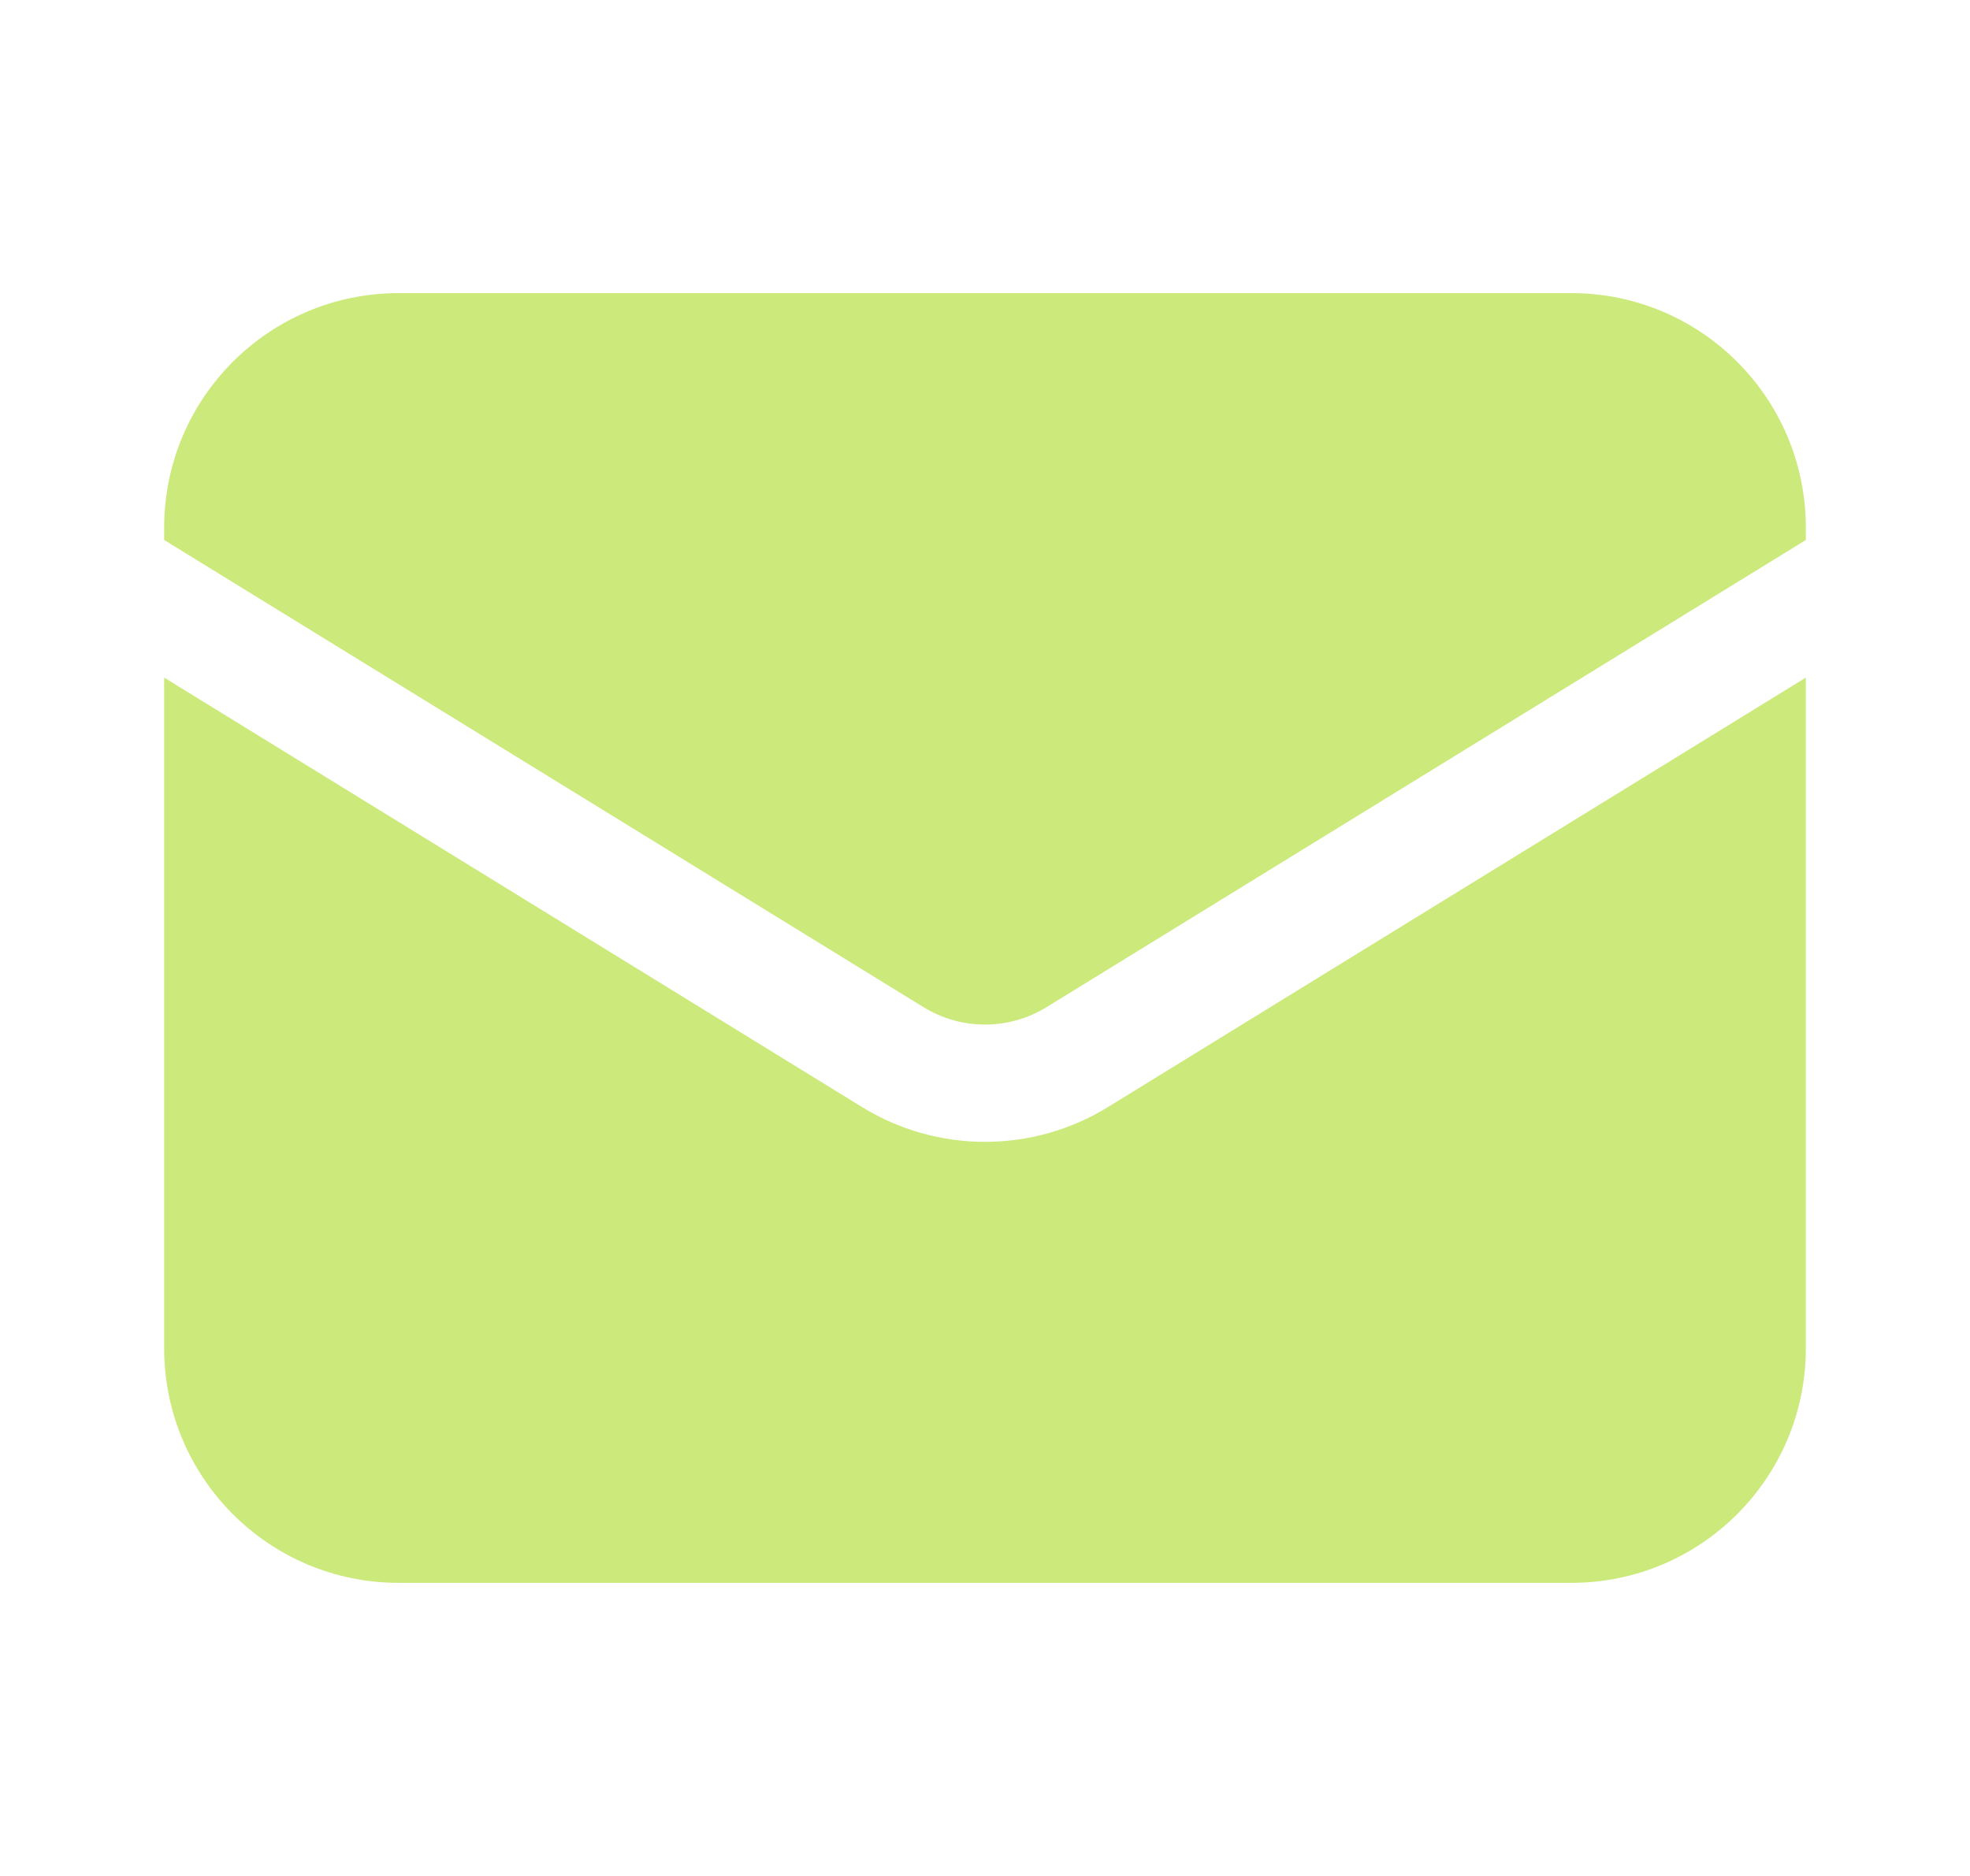
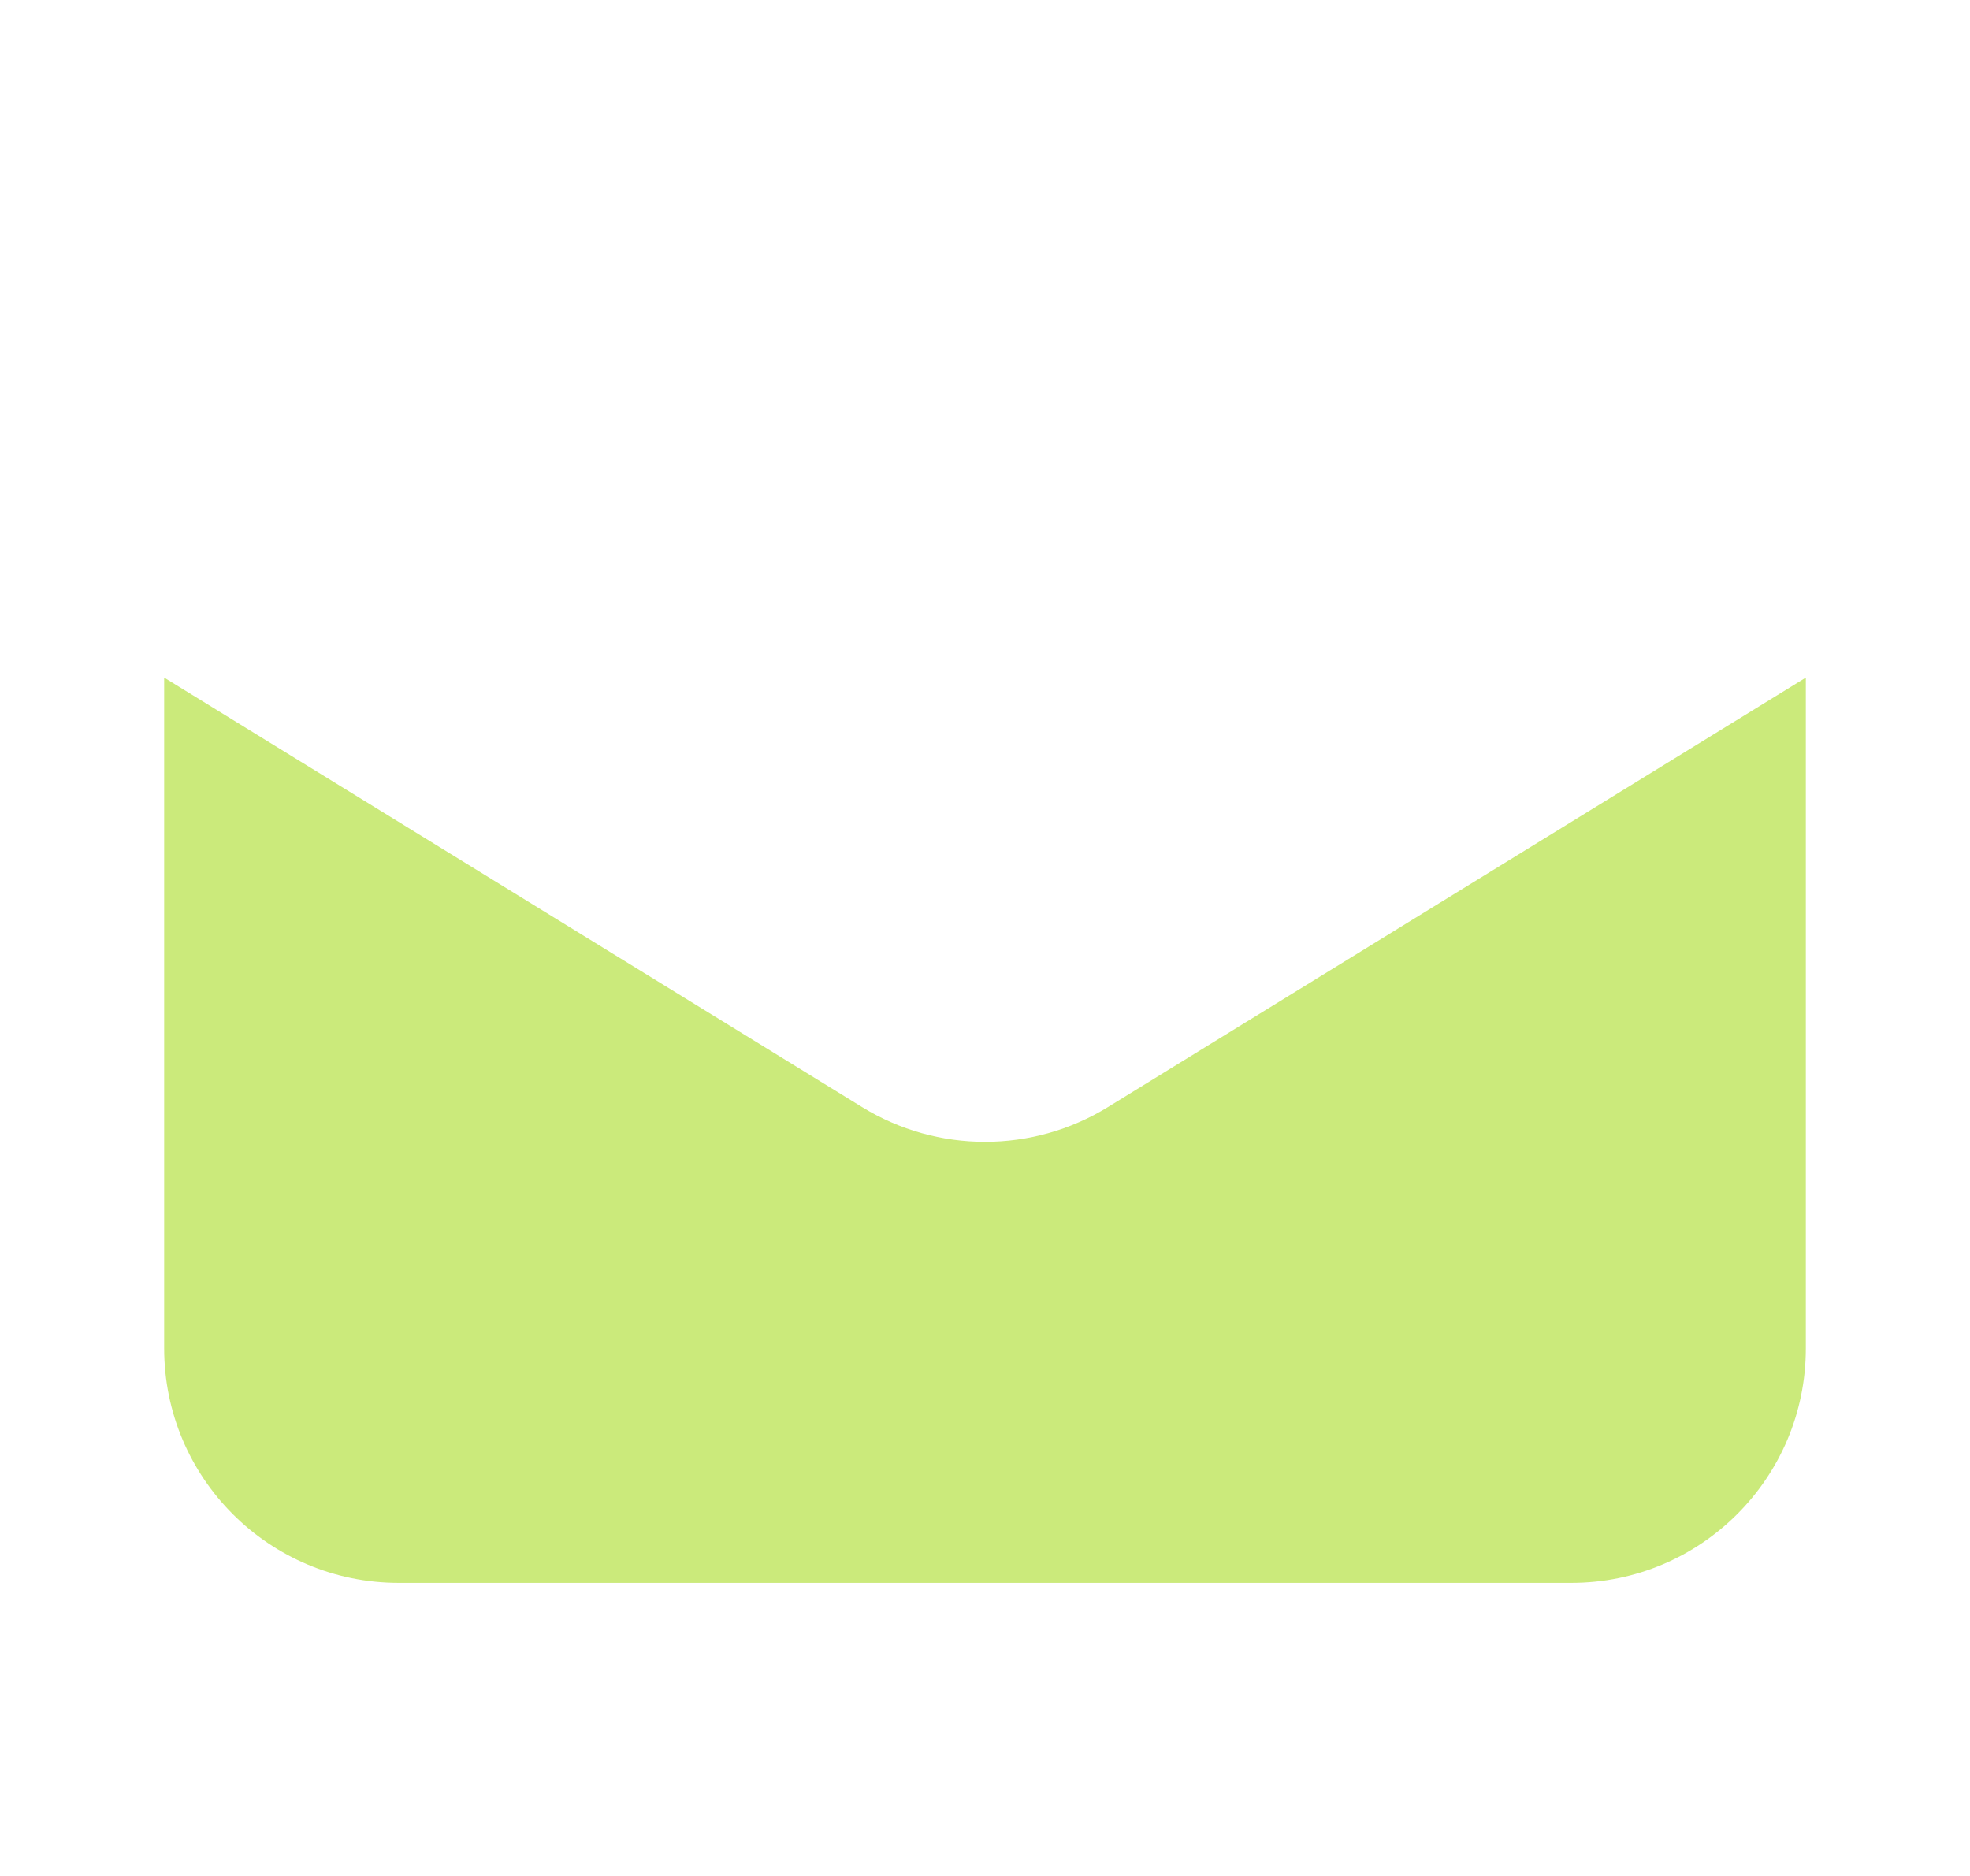
<svg xmlns="http://www.w3.org/2000/svg" width="21" height="20" viewBox="0 0 21 20" fill="none">
  <path d="M1.75 7.224V14.375C1.75 15.756 2.869 16.875 4.25 16.875H16.75C18.131 16.875 19.25 15.756 19.25 14.375V7.224L11.81 11.803C11.007 12.297 9.993 12.297 9.19 11.803L1.75 7.224Z" fill="#CBEA7B" />
-   <path d="M19.25 5.757V5.625C19.25 4.244 18.131 3.125 16.75 3.125H4.25C2.869 3.125 1.75 4.244 1.75 5.625V5.757L9.845 10.738C10.247 10.985 10.753 10.985 11.155 10.738L19.25 5.757Z" fill="#CBEA7B" />
</svg>